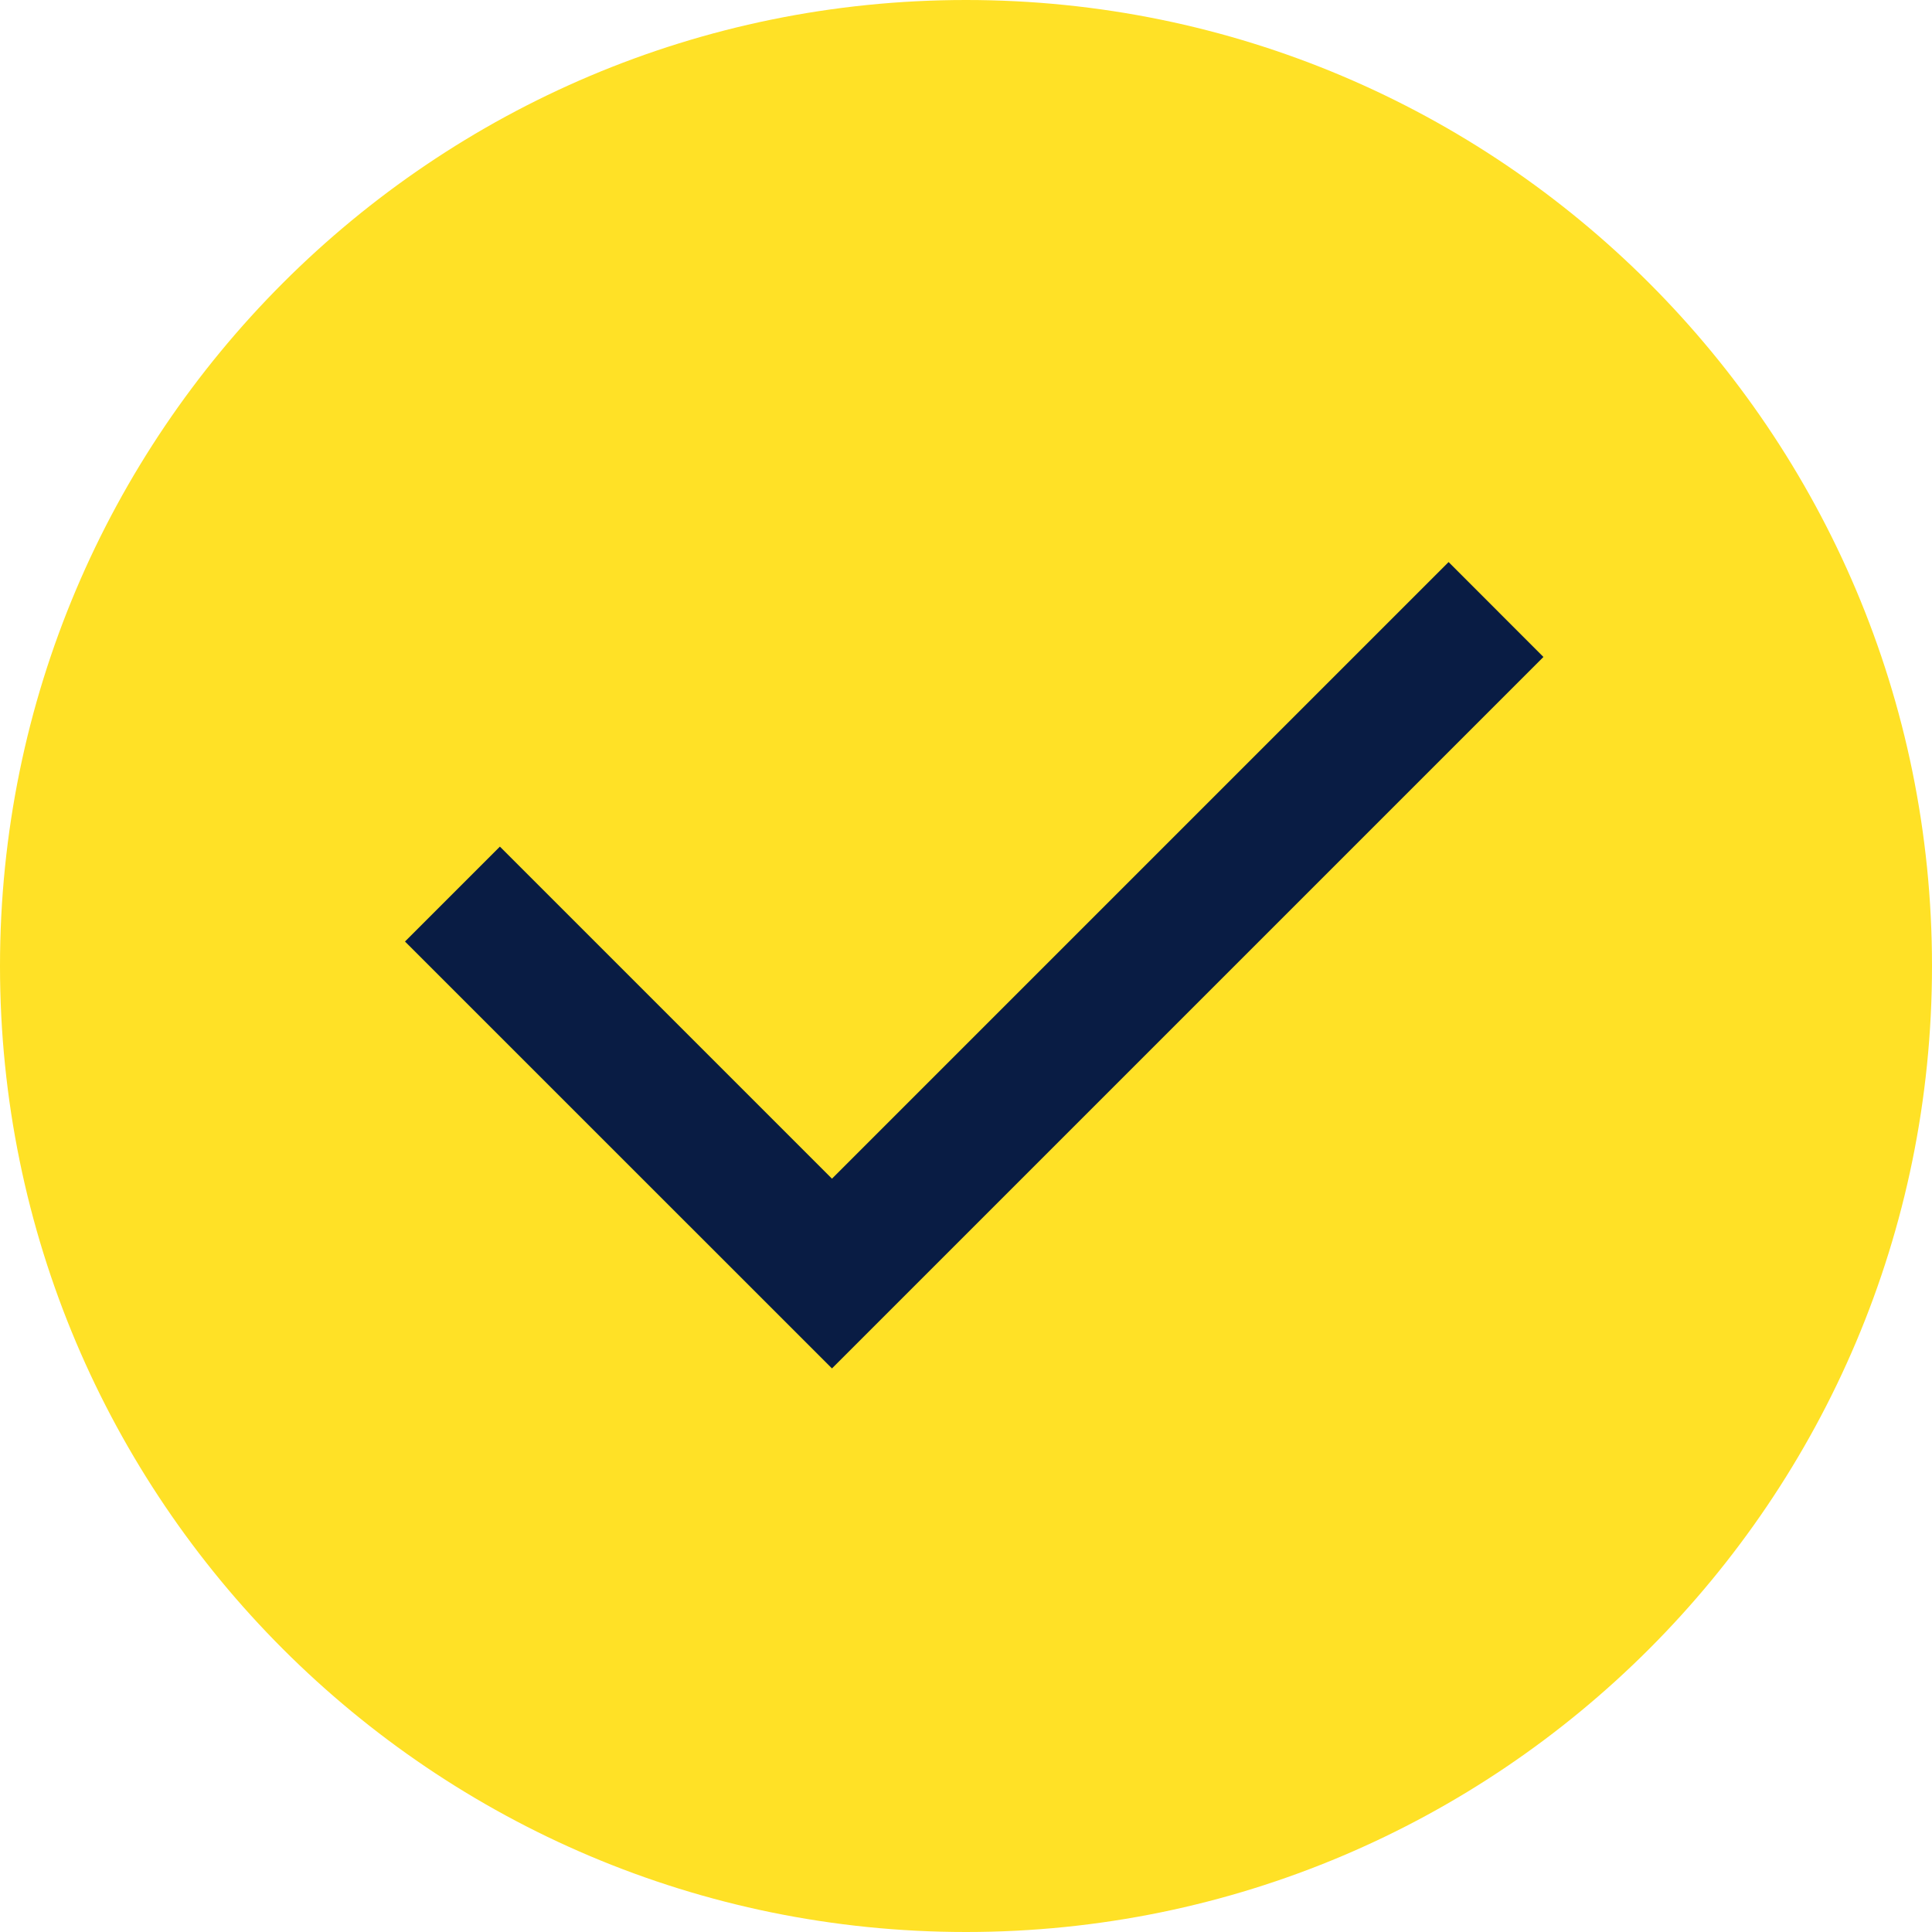
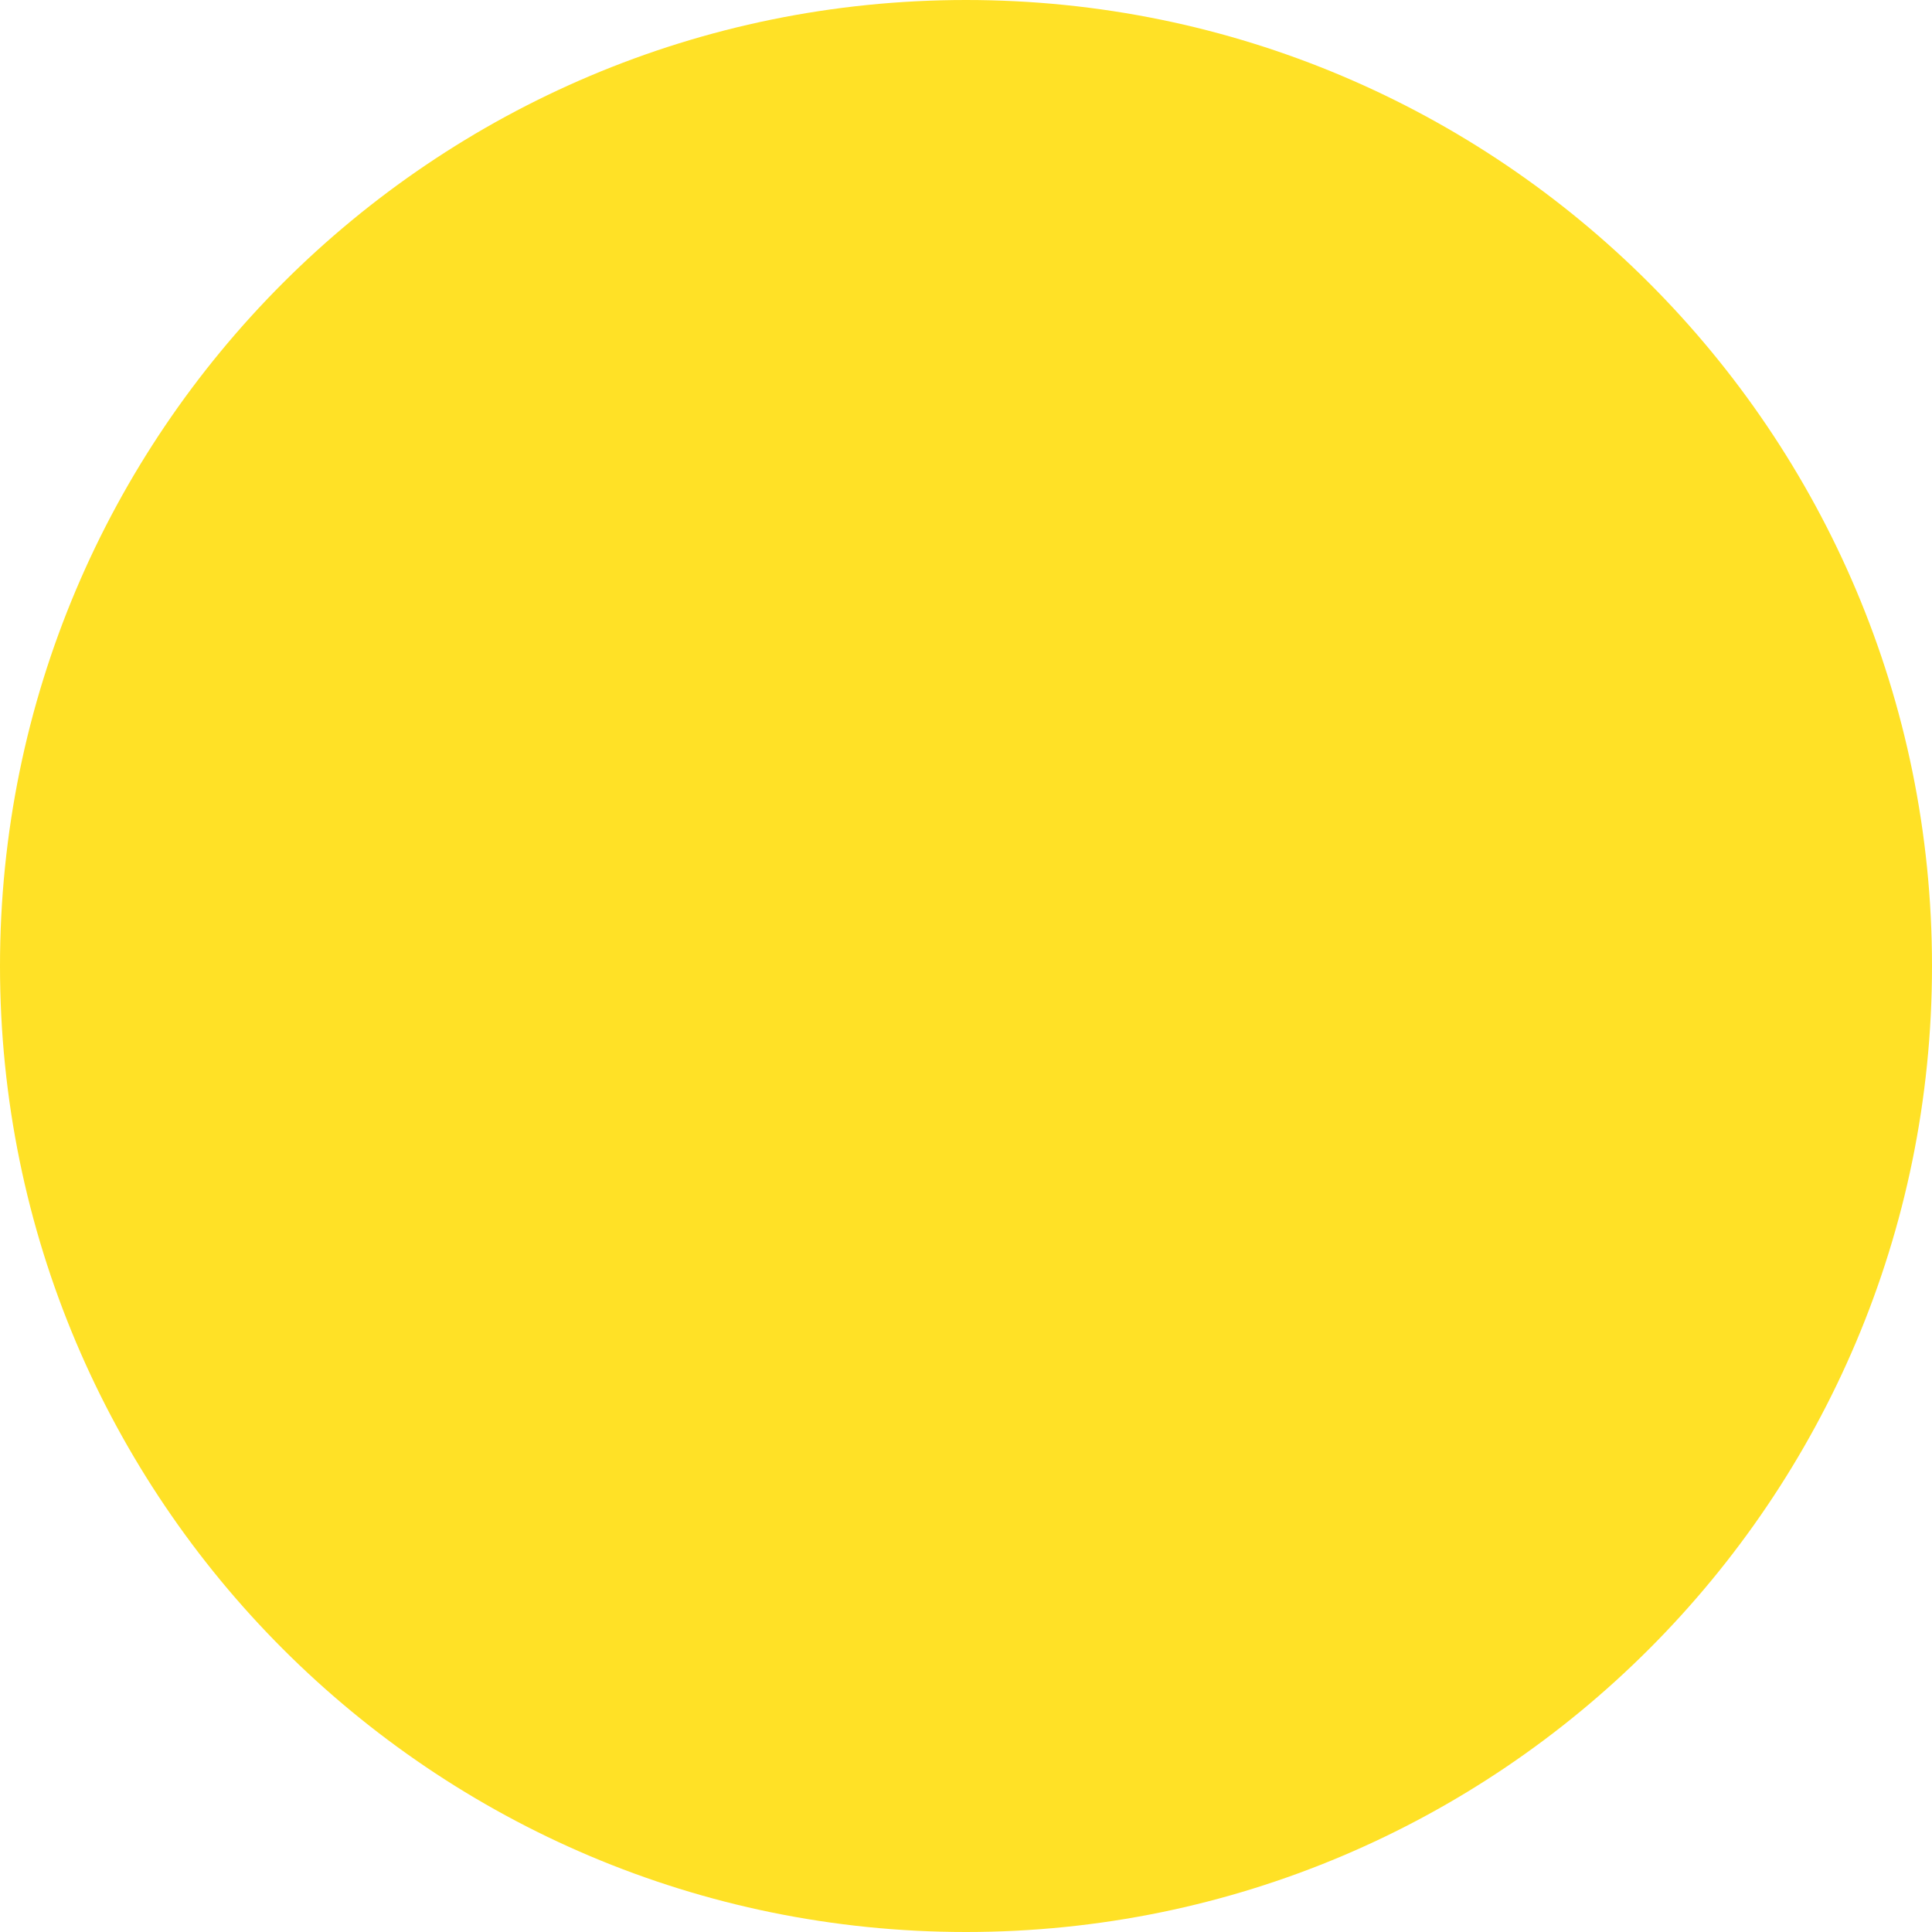
<svg xmlns="http://www.w3.org/2000/svg" width="24" height="24" viewBox="0 0 24 24" fill="none">
  <path d="M0 12C0 5.373 5.373 0 12 0C18.627 0 24 5.373 24 12C24 18.627 18.627 24 12 24C5.373 24 0 18.627 0 12Z" fill="#FFE126" />
-   <path d="M10.335 14.642L17.995 6.982L19.173 8.161L10.335 16.999L5.031 11.696L6.21 10.517L10.335 14.642Z" fill="#091C44" />
</svg>